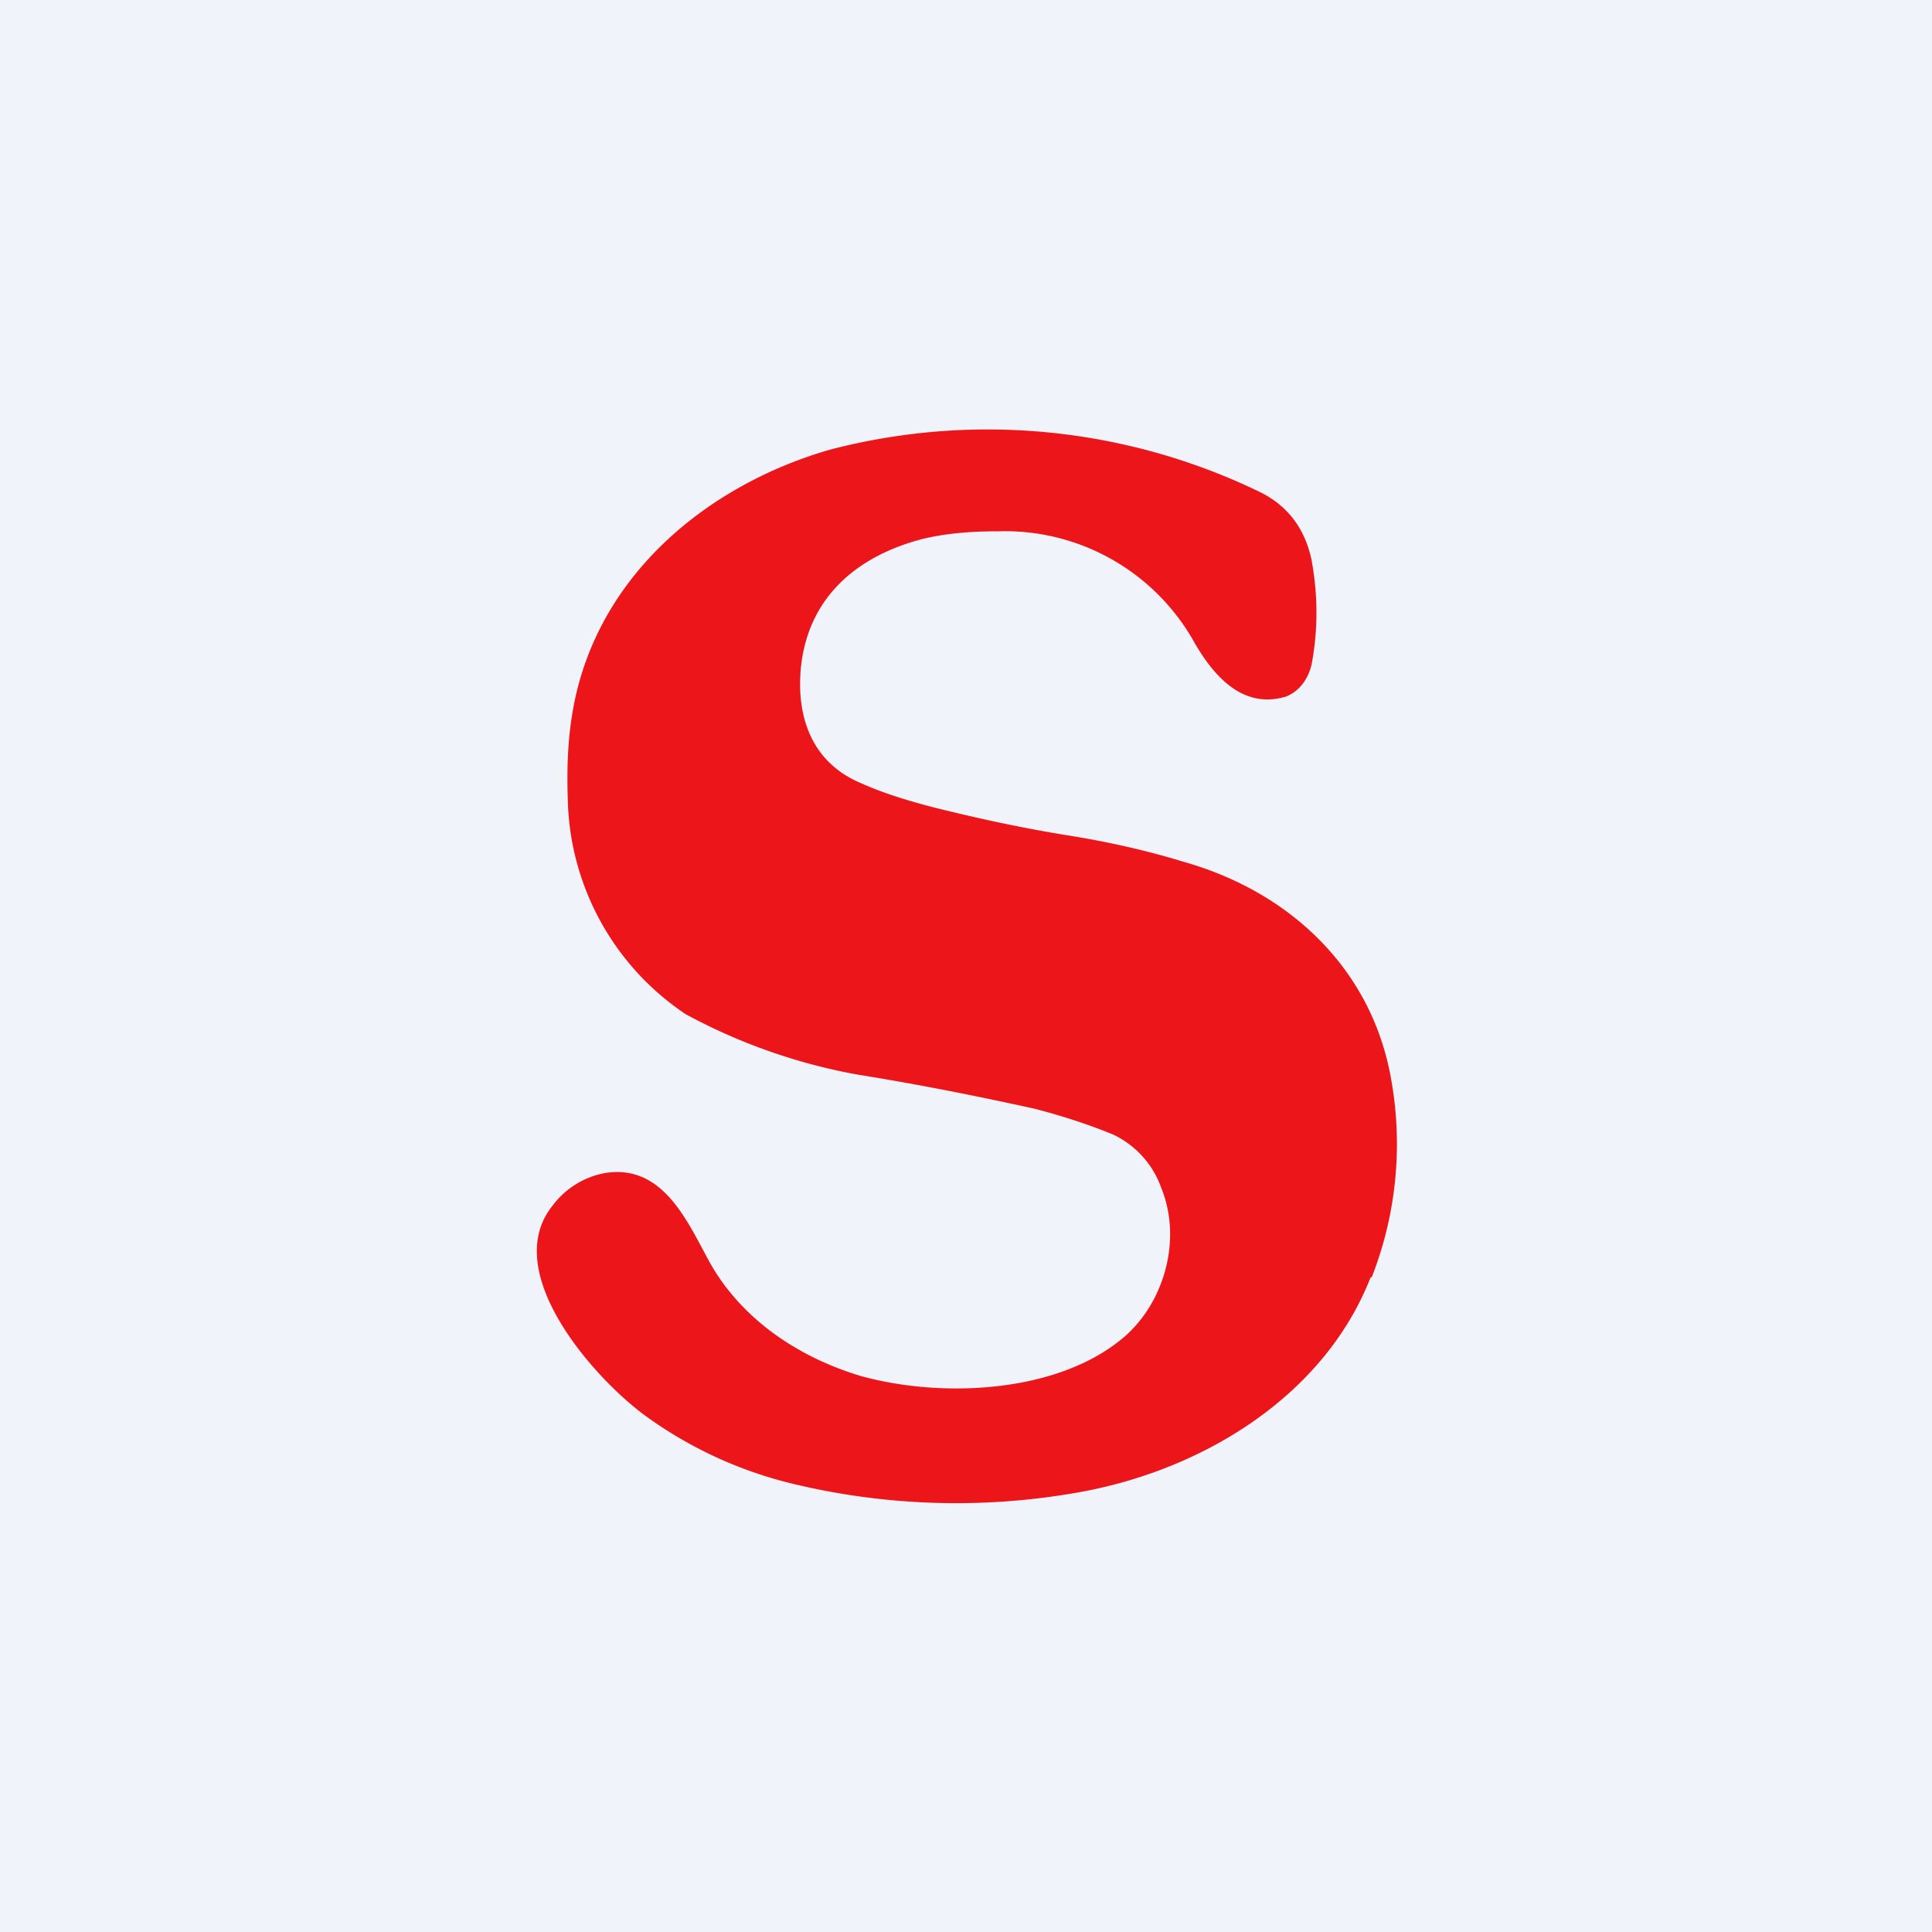
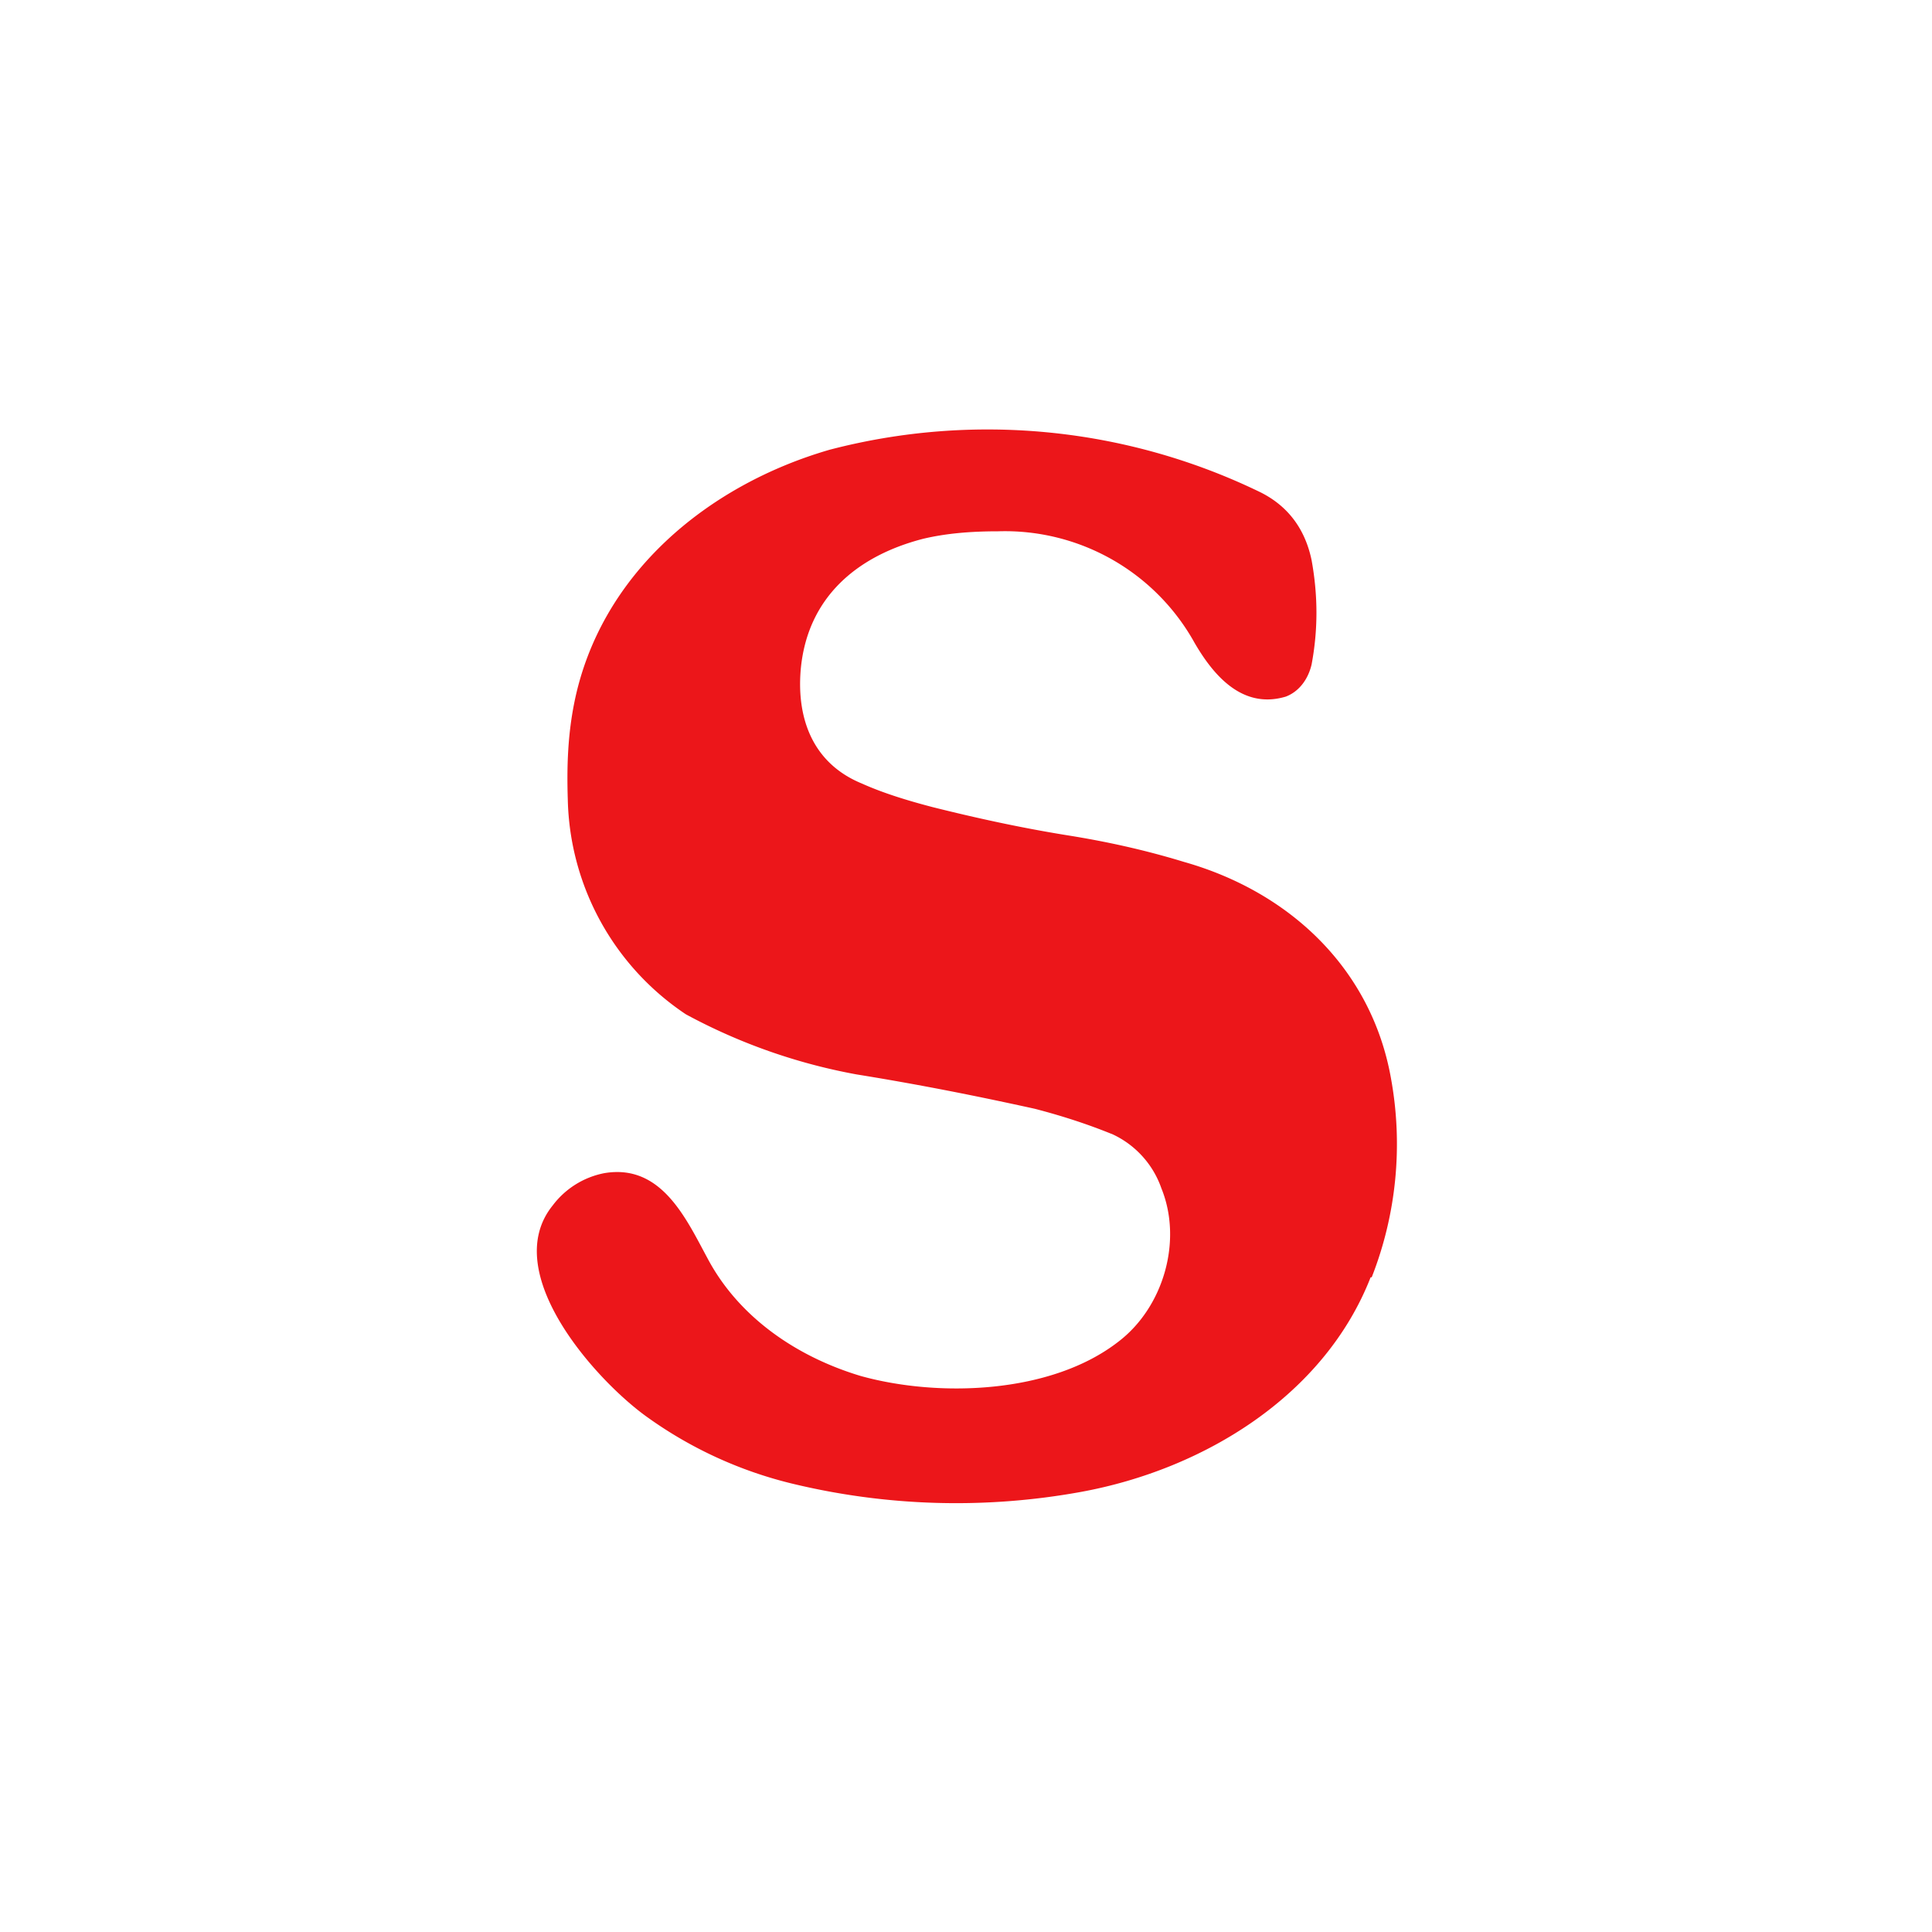
<svg xmlns="http://www.w3.org/2000/svg" width="18" height="18" viewBox="0 0 18 18">
-   <path fill="#F0F3FA" d="M0 0h18v18H0z" />
-   <path d="M12.77 11.9c-.43 1.1-1.55 1.79-2.7 2a6.5 6.5 0 0 1-2.7-.08 3.88 3.88 0 0 1-1.33-.61c-.47-.33-1.4-1.35-.89-1.98a.79.79 0 0 1 .48-.3c.53-.09.76.42.96.79.29.55.83.92 1.43 1.1.72.2 1.77.17 2.4-.32.42-.32.6-.94.4-1.43a.87.87 0 0 0-.45-.5c-.22-.09-.46-.17-.73-.24-.5-.11-1.04-.22-1.66-.32a5.36 5.36 0 0 1-1.59-.56 2.47 2.47 0 0 1-1.1-2c-.01-.31 0-.6.06-.9.24-1.2 1.24-2.03 2.38-2.36a5.82 5.82 0 0 1 4 .39c.27.13.43.35.49.64.06.33.06.65 0 .97-.03.13-.11.25-.24.3-.4.12-.67-.19-.85-.5A2.02 2.02 0 0 0 9.3 4.95c-.26 0-.49.02-.7.07-.62.16-1.08.55-1.14 1.22-.04.48.13.88.57 1.06.2.09.43.16.66.22.4.1.81.19 1.24.26.38.06.74.14 1.1.25.99.28 1.75 1 1.93 2.02a3.4 3.4 0 0 1-.18 1.85Z" fill="#EC161A" />
+   <path d="M12.77 11.9c-.43 1.1-1.55 1.79-2.7 2a6.5 6.5 0 0 1-2.7-.08 3.88 3.88 0 0 1-1.33-.61c-.47-.33-1.4-1.35-.89-1.98a.79.79 0 0 1 .48-.3c.53-.09.76.42.96.79.29.55.83.92 1.43 1.1.72.2 1.77.17 2.4-.32.42-.32.6-.94.4-1.43a.87.87 0 0 0-.45-.5c-.22-.09-.46-.17-.73-.24-.5-.11-1.04-.22-1.66-.32a5.36 5.36 0 0 1-1.59-.56 2.47 2.47 0 0 1-1.1-2c-.01-.31 0-.6.06-.9.24-1.2 1.24-2.03 2.38-2.36a5.82 5.82 0 0 1 4 .39c.27.13.43.35.49.64.06.33.06.65 0 .97-.03.13-.11.25-.24.3-.4.12-.67-.19-.85-.5A2.02 2.02 0 0 0 9.3 4.95c-.26 0-.49.02-.7.07-.62.16-1.08.55-1.14 1.22-.04.48.13.88.57 1.06.2.09.43.16.66.22.4.1.81.19 1.24.26.38.06.74.14 1.1.25.99.28 1.75 1 1.93 2.02a3.4 3.4 0 0 1-.18 1.85" fill="#EC161A" />
</svg>